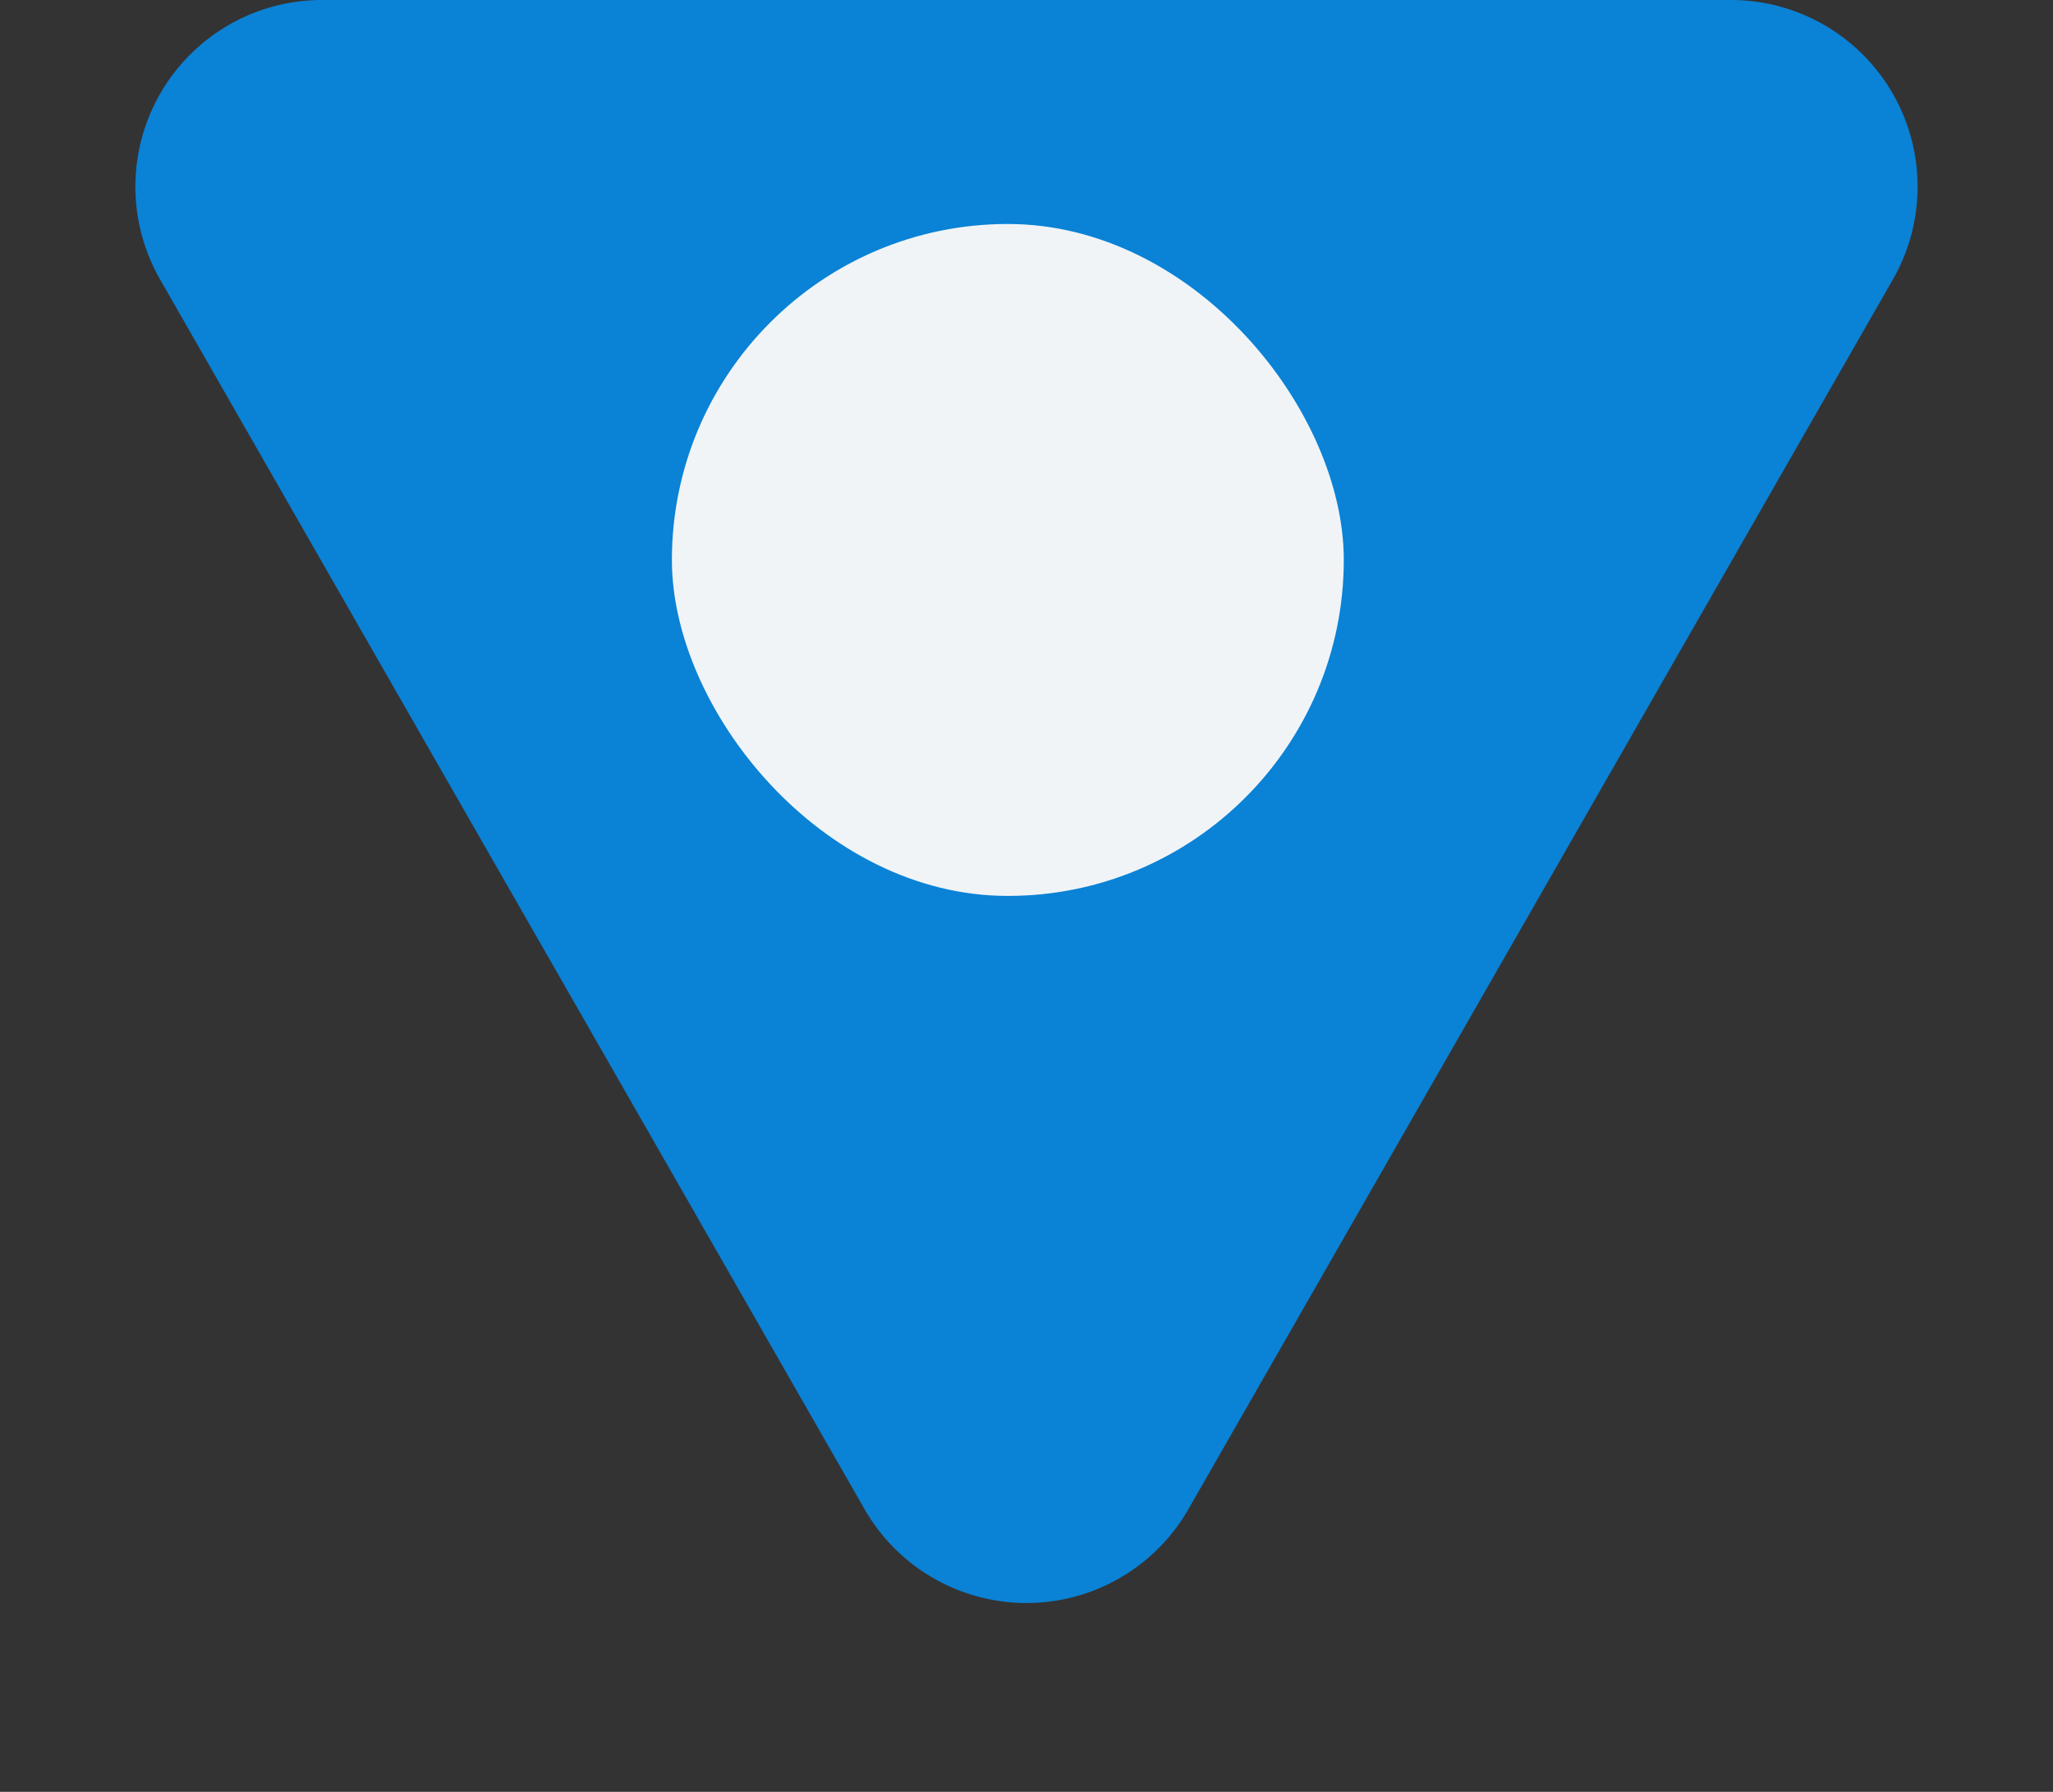
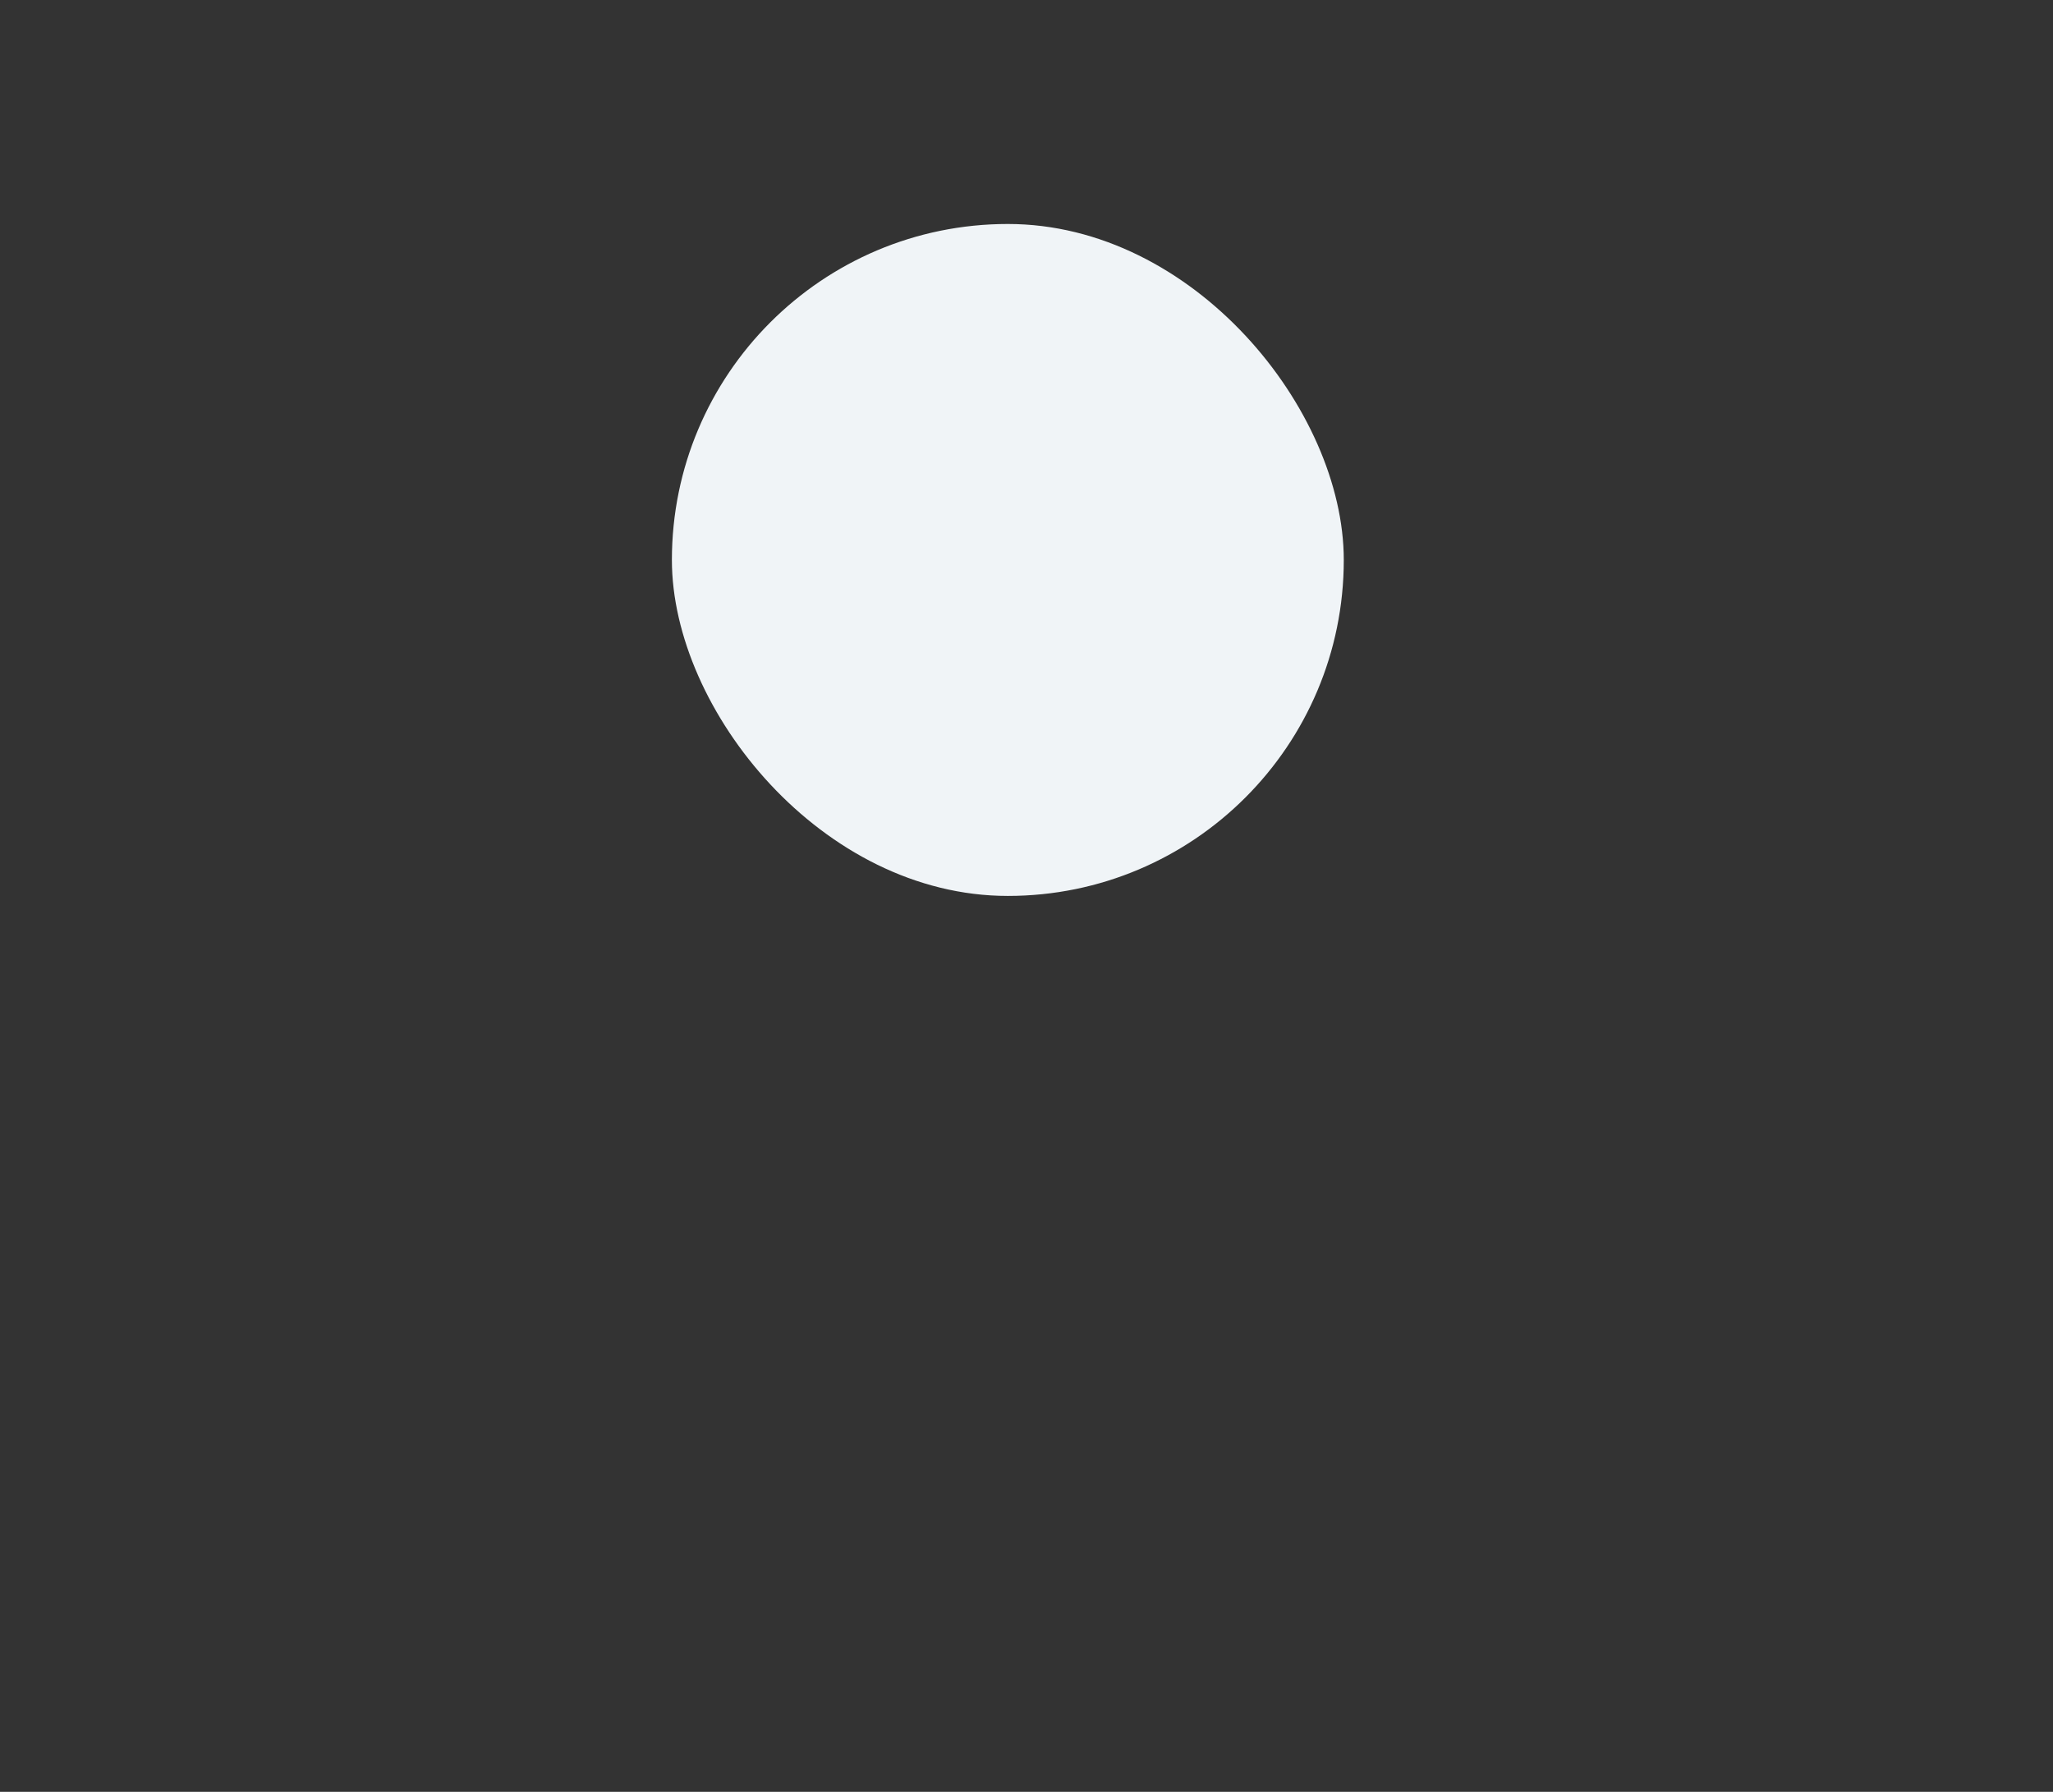
<svg xmlns="http://www.w3.org/2000/svg" width="55" height="48" viewBox="0 0 55 48">
  <rect x="0" y="0" width="55" height="48" fill="#333333" stroke="none" />
  <g id="Grupo_214" data-name="Grupo 214" transform="translate(-723 -1873)">
-     <path id="Polígono_3" data-name="Polígono 3" d="M23.162,7.573a5,5,0,0,1,8.677,0L50.711,40.514A5,5,0,0,1,46.373,48H8.627a5,5,0,0,1-4.338-7.486Z" transform="translate(778 1921) rotate(180)" fill="#0096ff" opacity="0.8" />
    <rect id="Rectángulo_185" data-name="Rectángulo 185" width="18" height="18" rx="9" transform="translate(759 1897) rotate(180)" fill="#f0f4f7" />
  </g>
</svg>